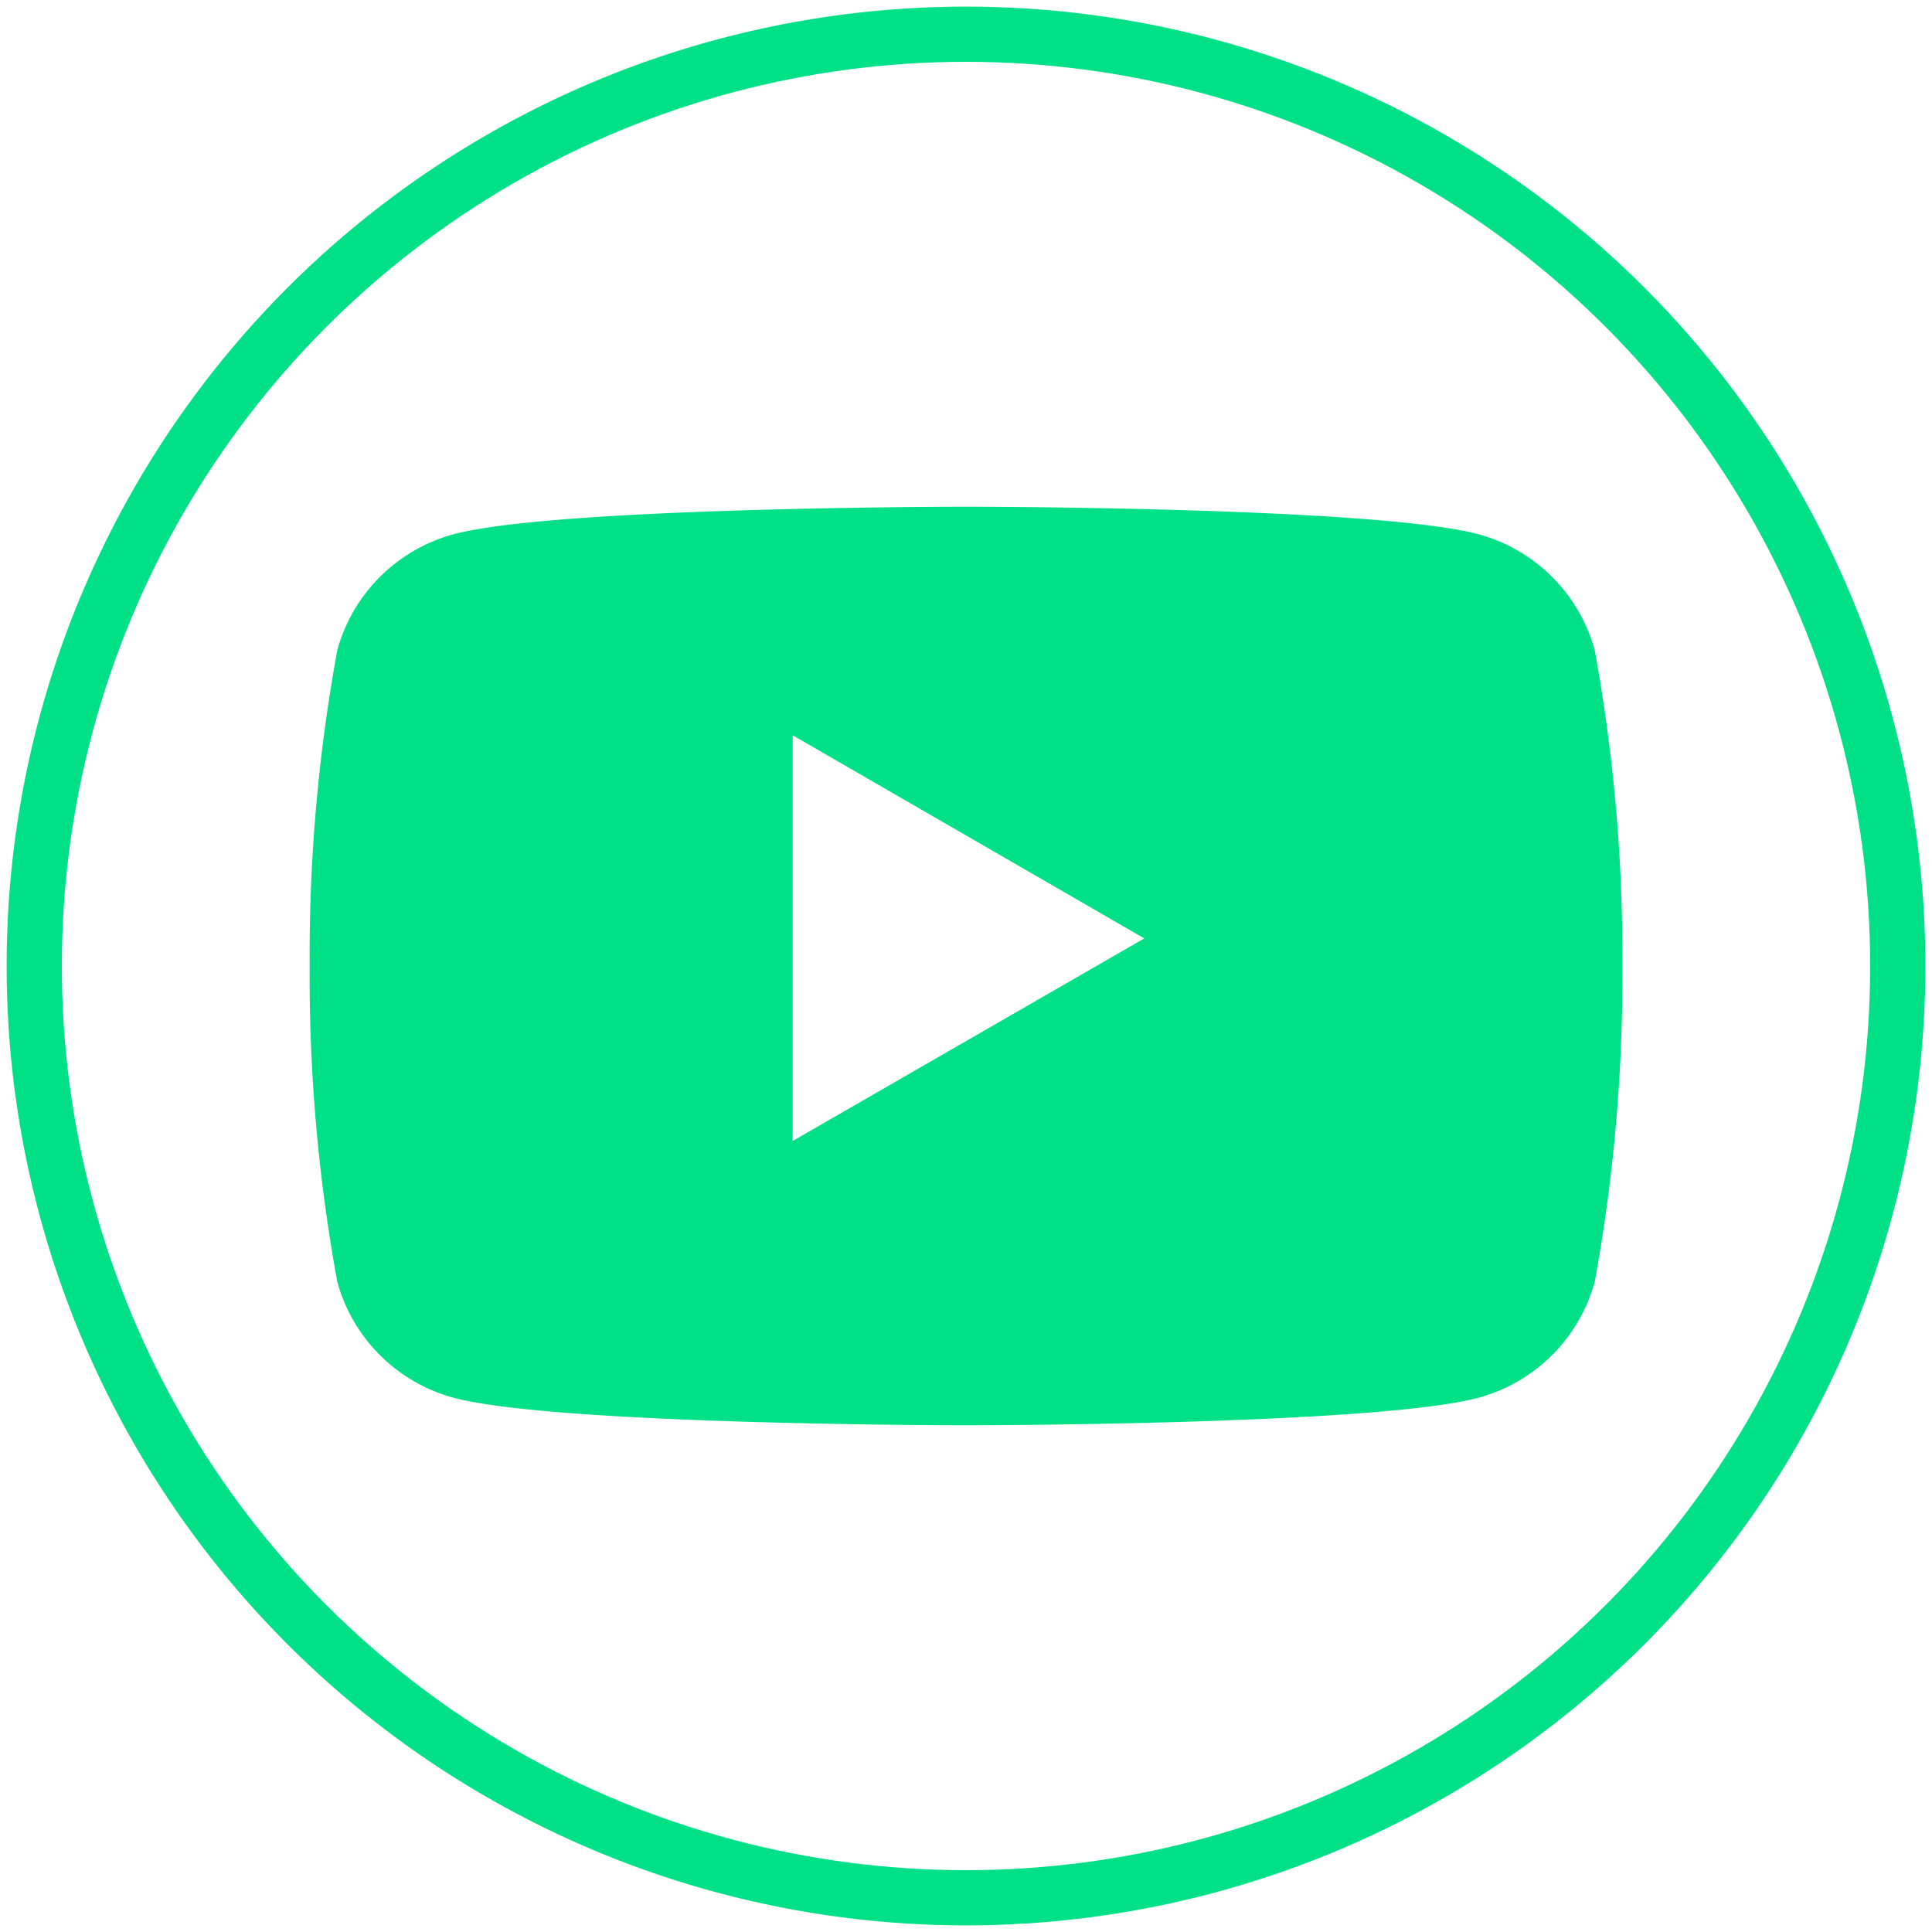
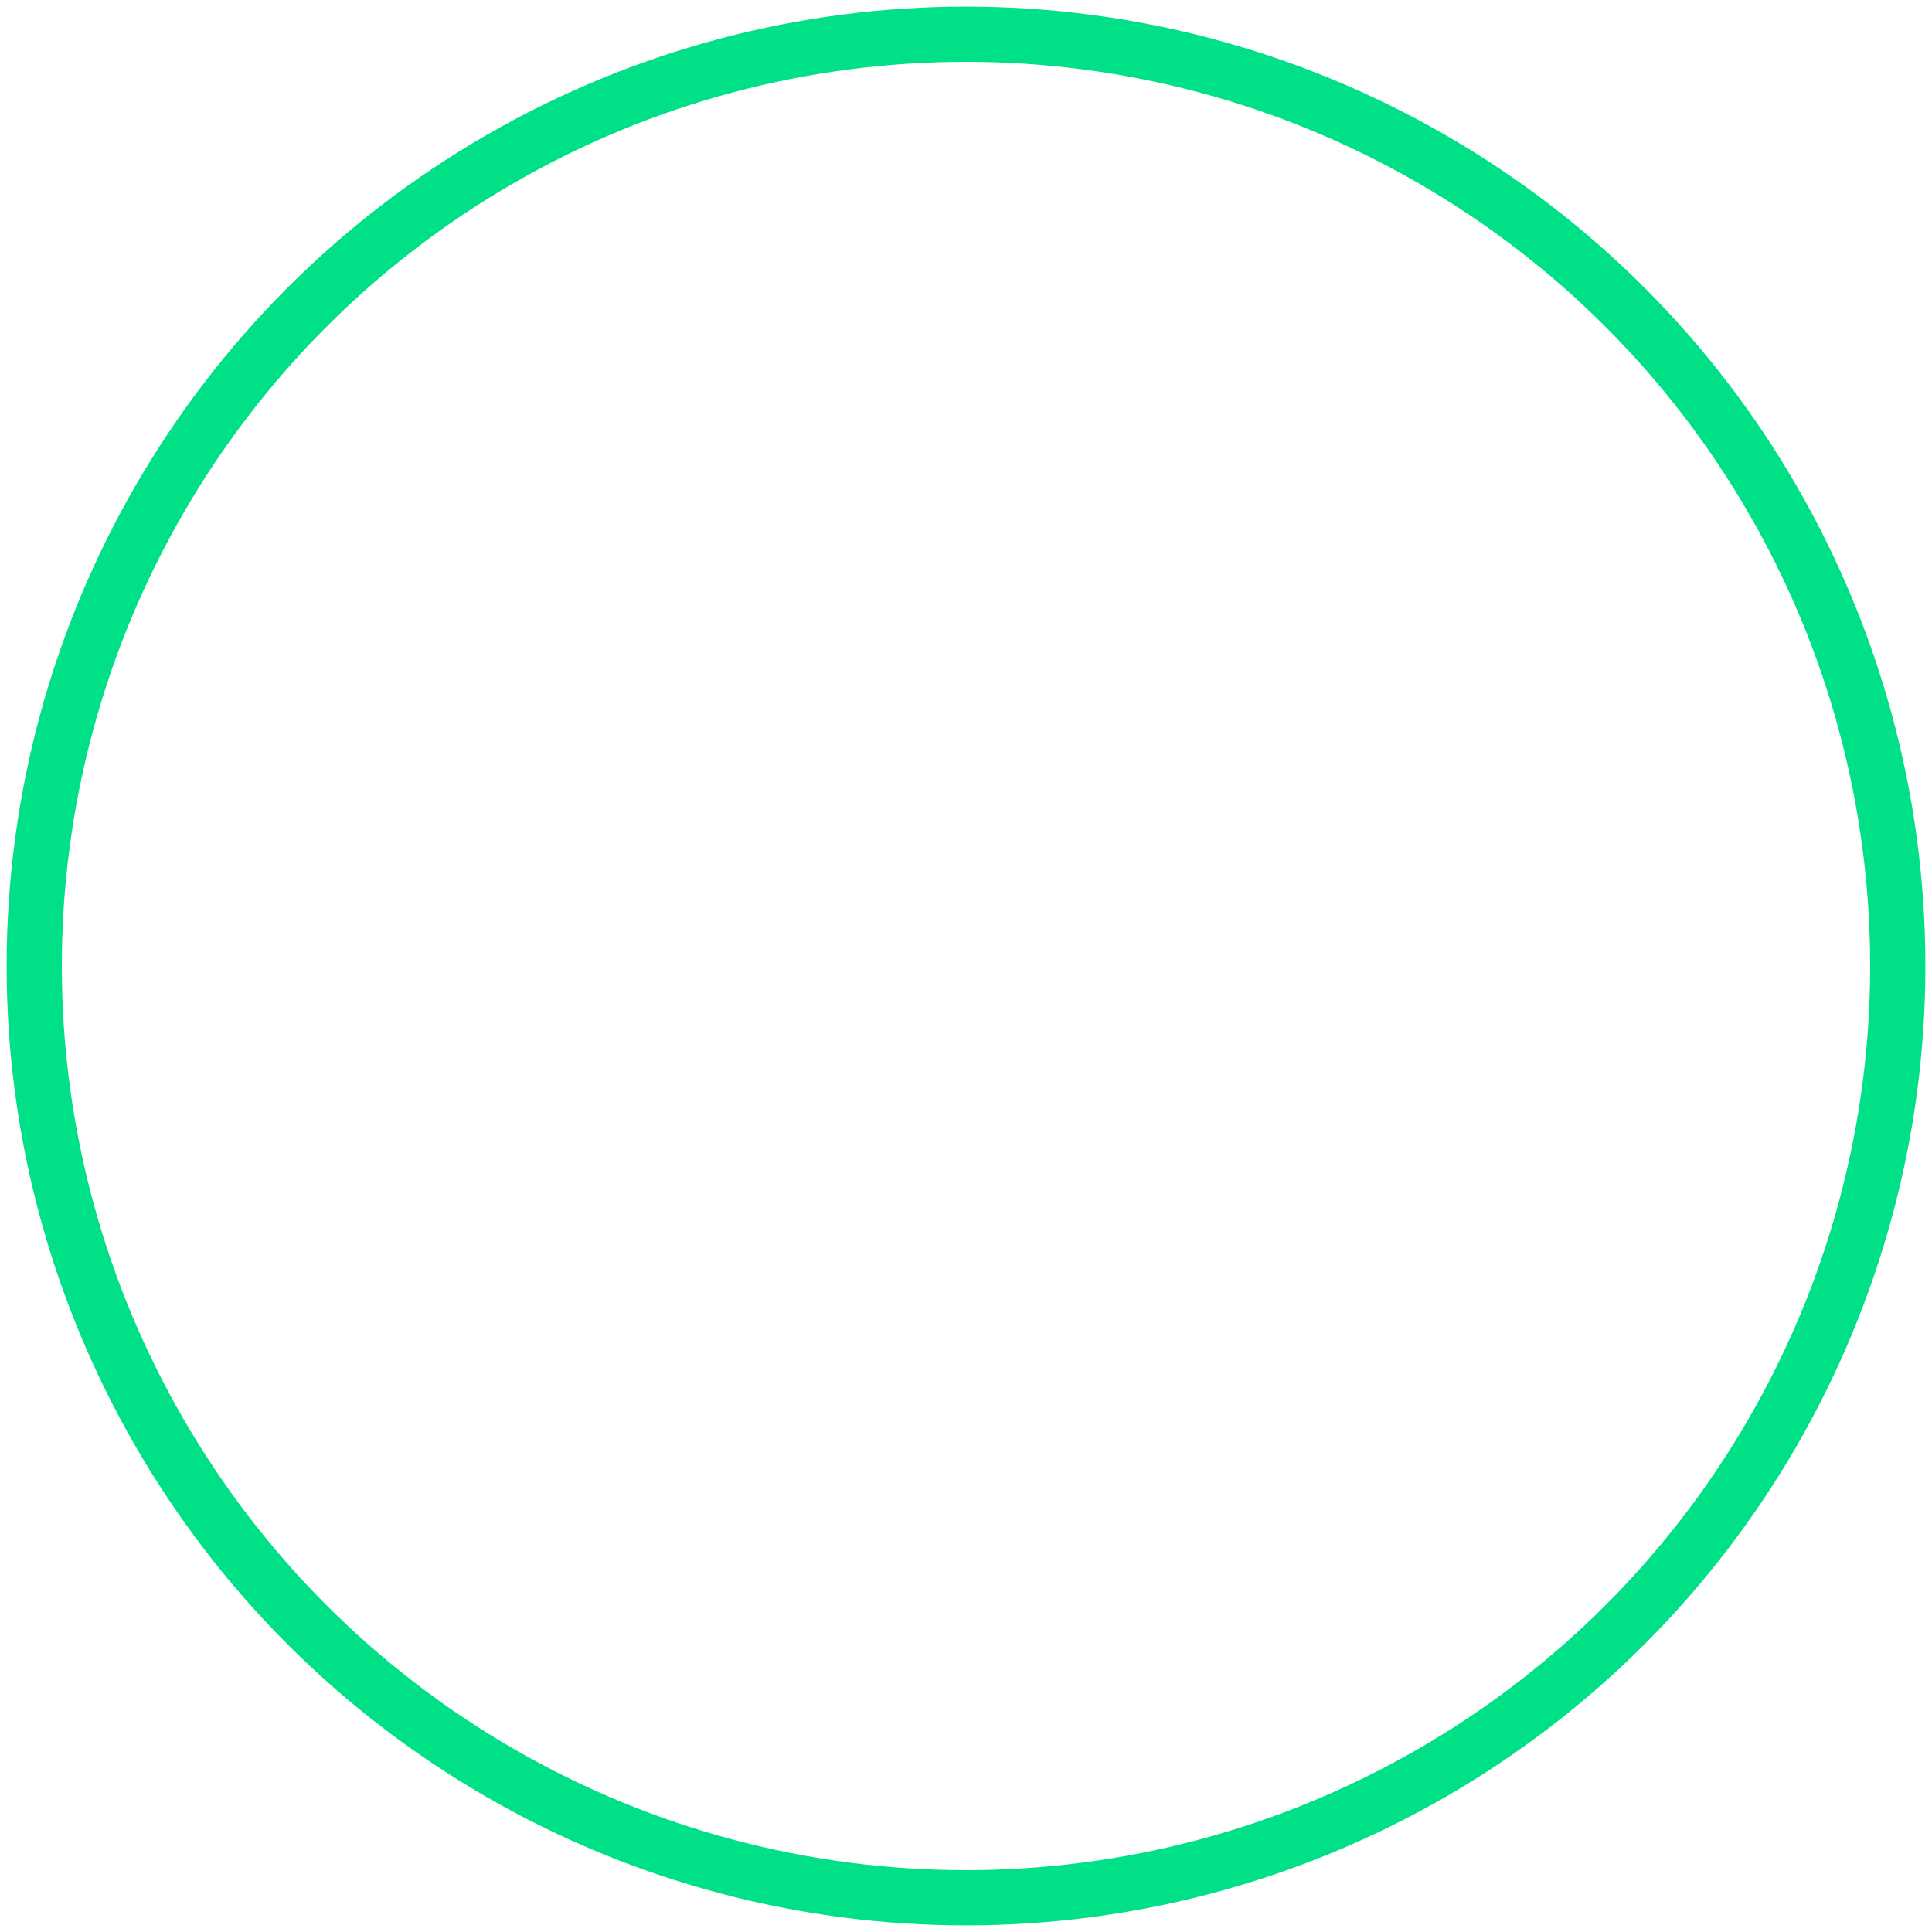
<svg xmlns="http://www.w3.org/2000/svg" id="Layer_1" data-name="Layer 1" viewBox="0 0 35 35">
  <defs>
    <style>.cls-1{fill:#00e087;}.cls-2{fill:none;stroke:#00e087;stroke-miterlimit:10;}</style>
  </defs>
-   <path class="cls-1" d="M28.89,11.78a3,3,0,0,0-2.1-2.1c-1.86-.5-9.29-.5-9.29-.5s-7.43,0-9.29.5a3,3,0,0,0-2.1,2.1,30.7,30.7,0,0,0-.5,5.72,30.7,30.7,0,0,0,.5,5.72,3,3,0,0,0,2.1,2.1c1.86.5,9.29.5,9.29.5s7.43,0,9.29-.5a3,3,0,0,0,2.1-2.1,30.7,30.7,0,0,0,.5-5.72A30.7,30.7,0,0,0,28.89,11.78ZM14.36,20.67V13.32L20.73,17Z" />
  <circle class="cls-2" cx="17.5" cy="17.5" r="16.88" />
</svg>